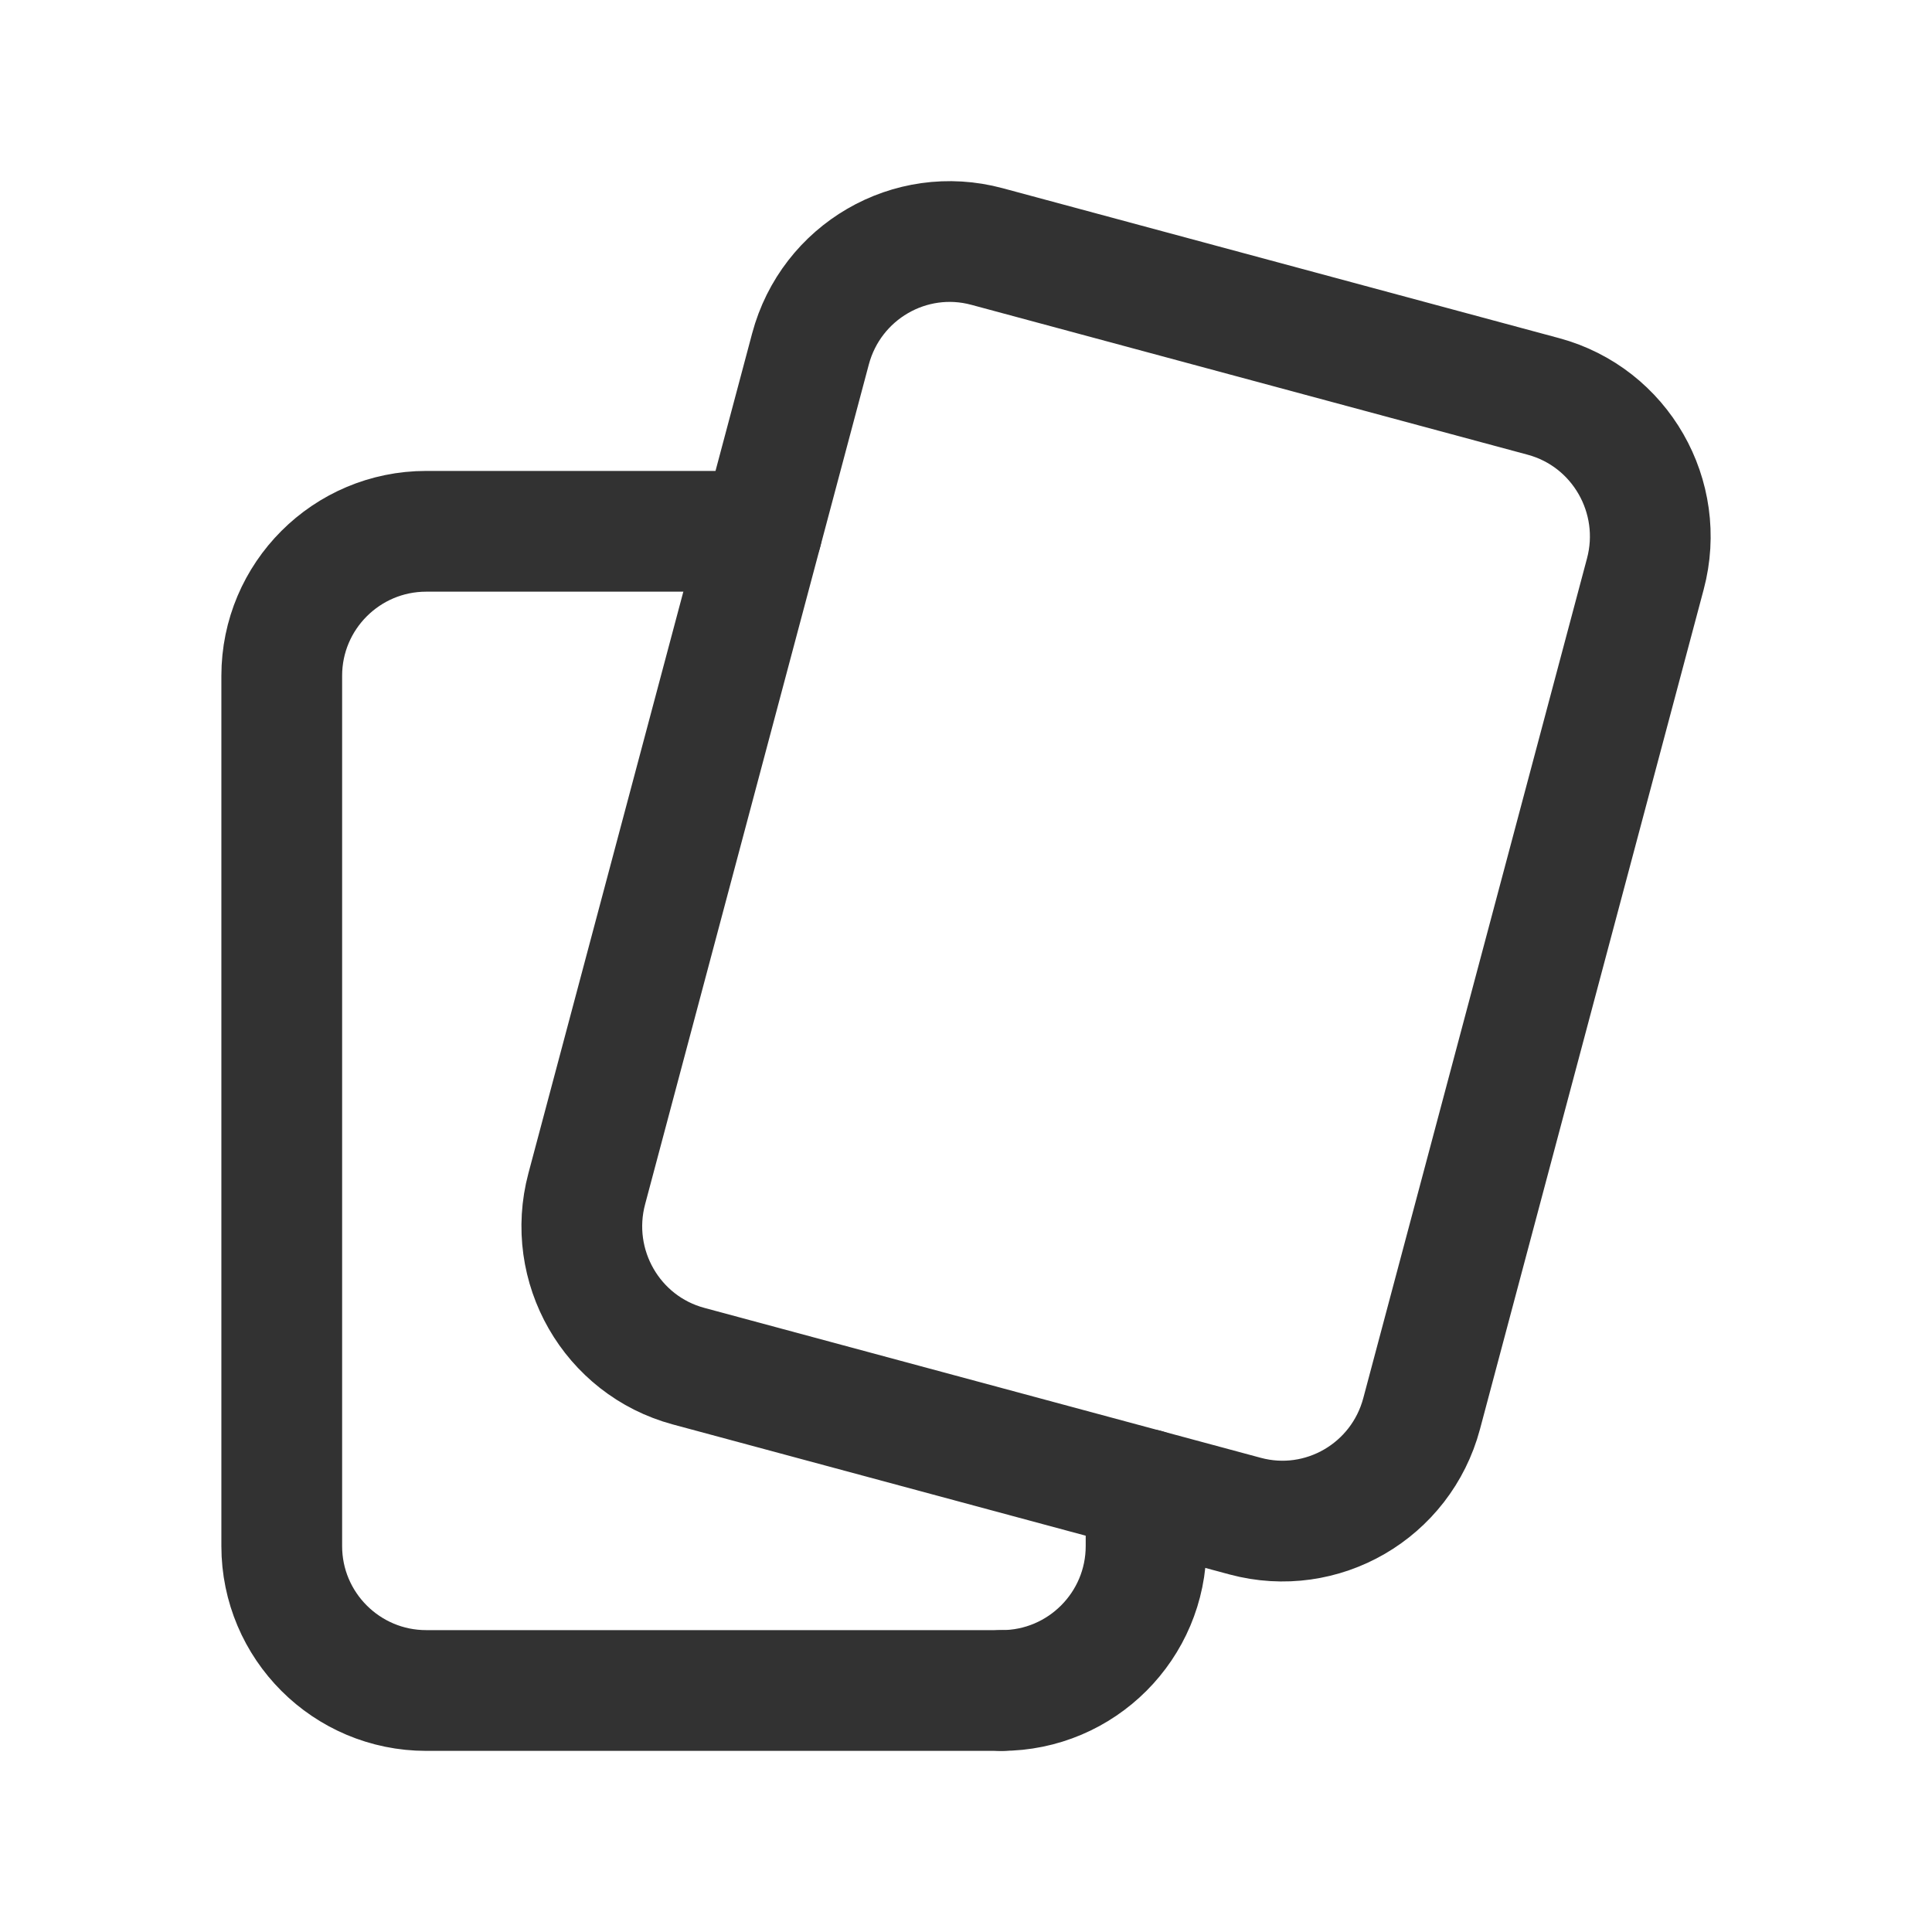
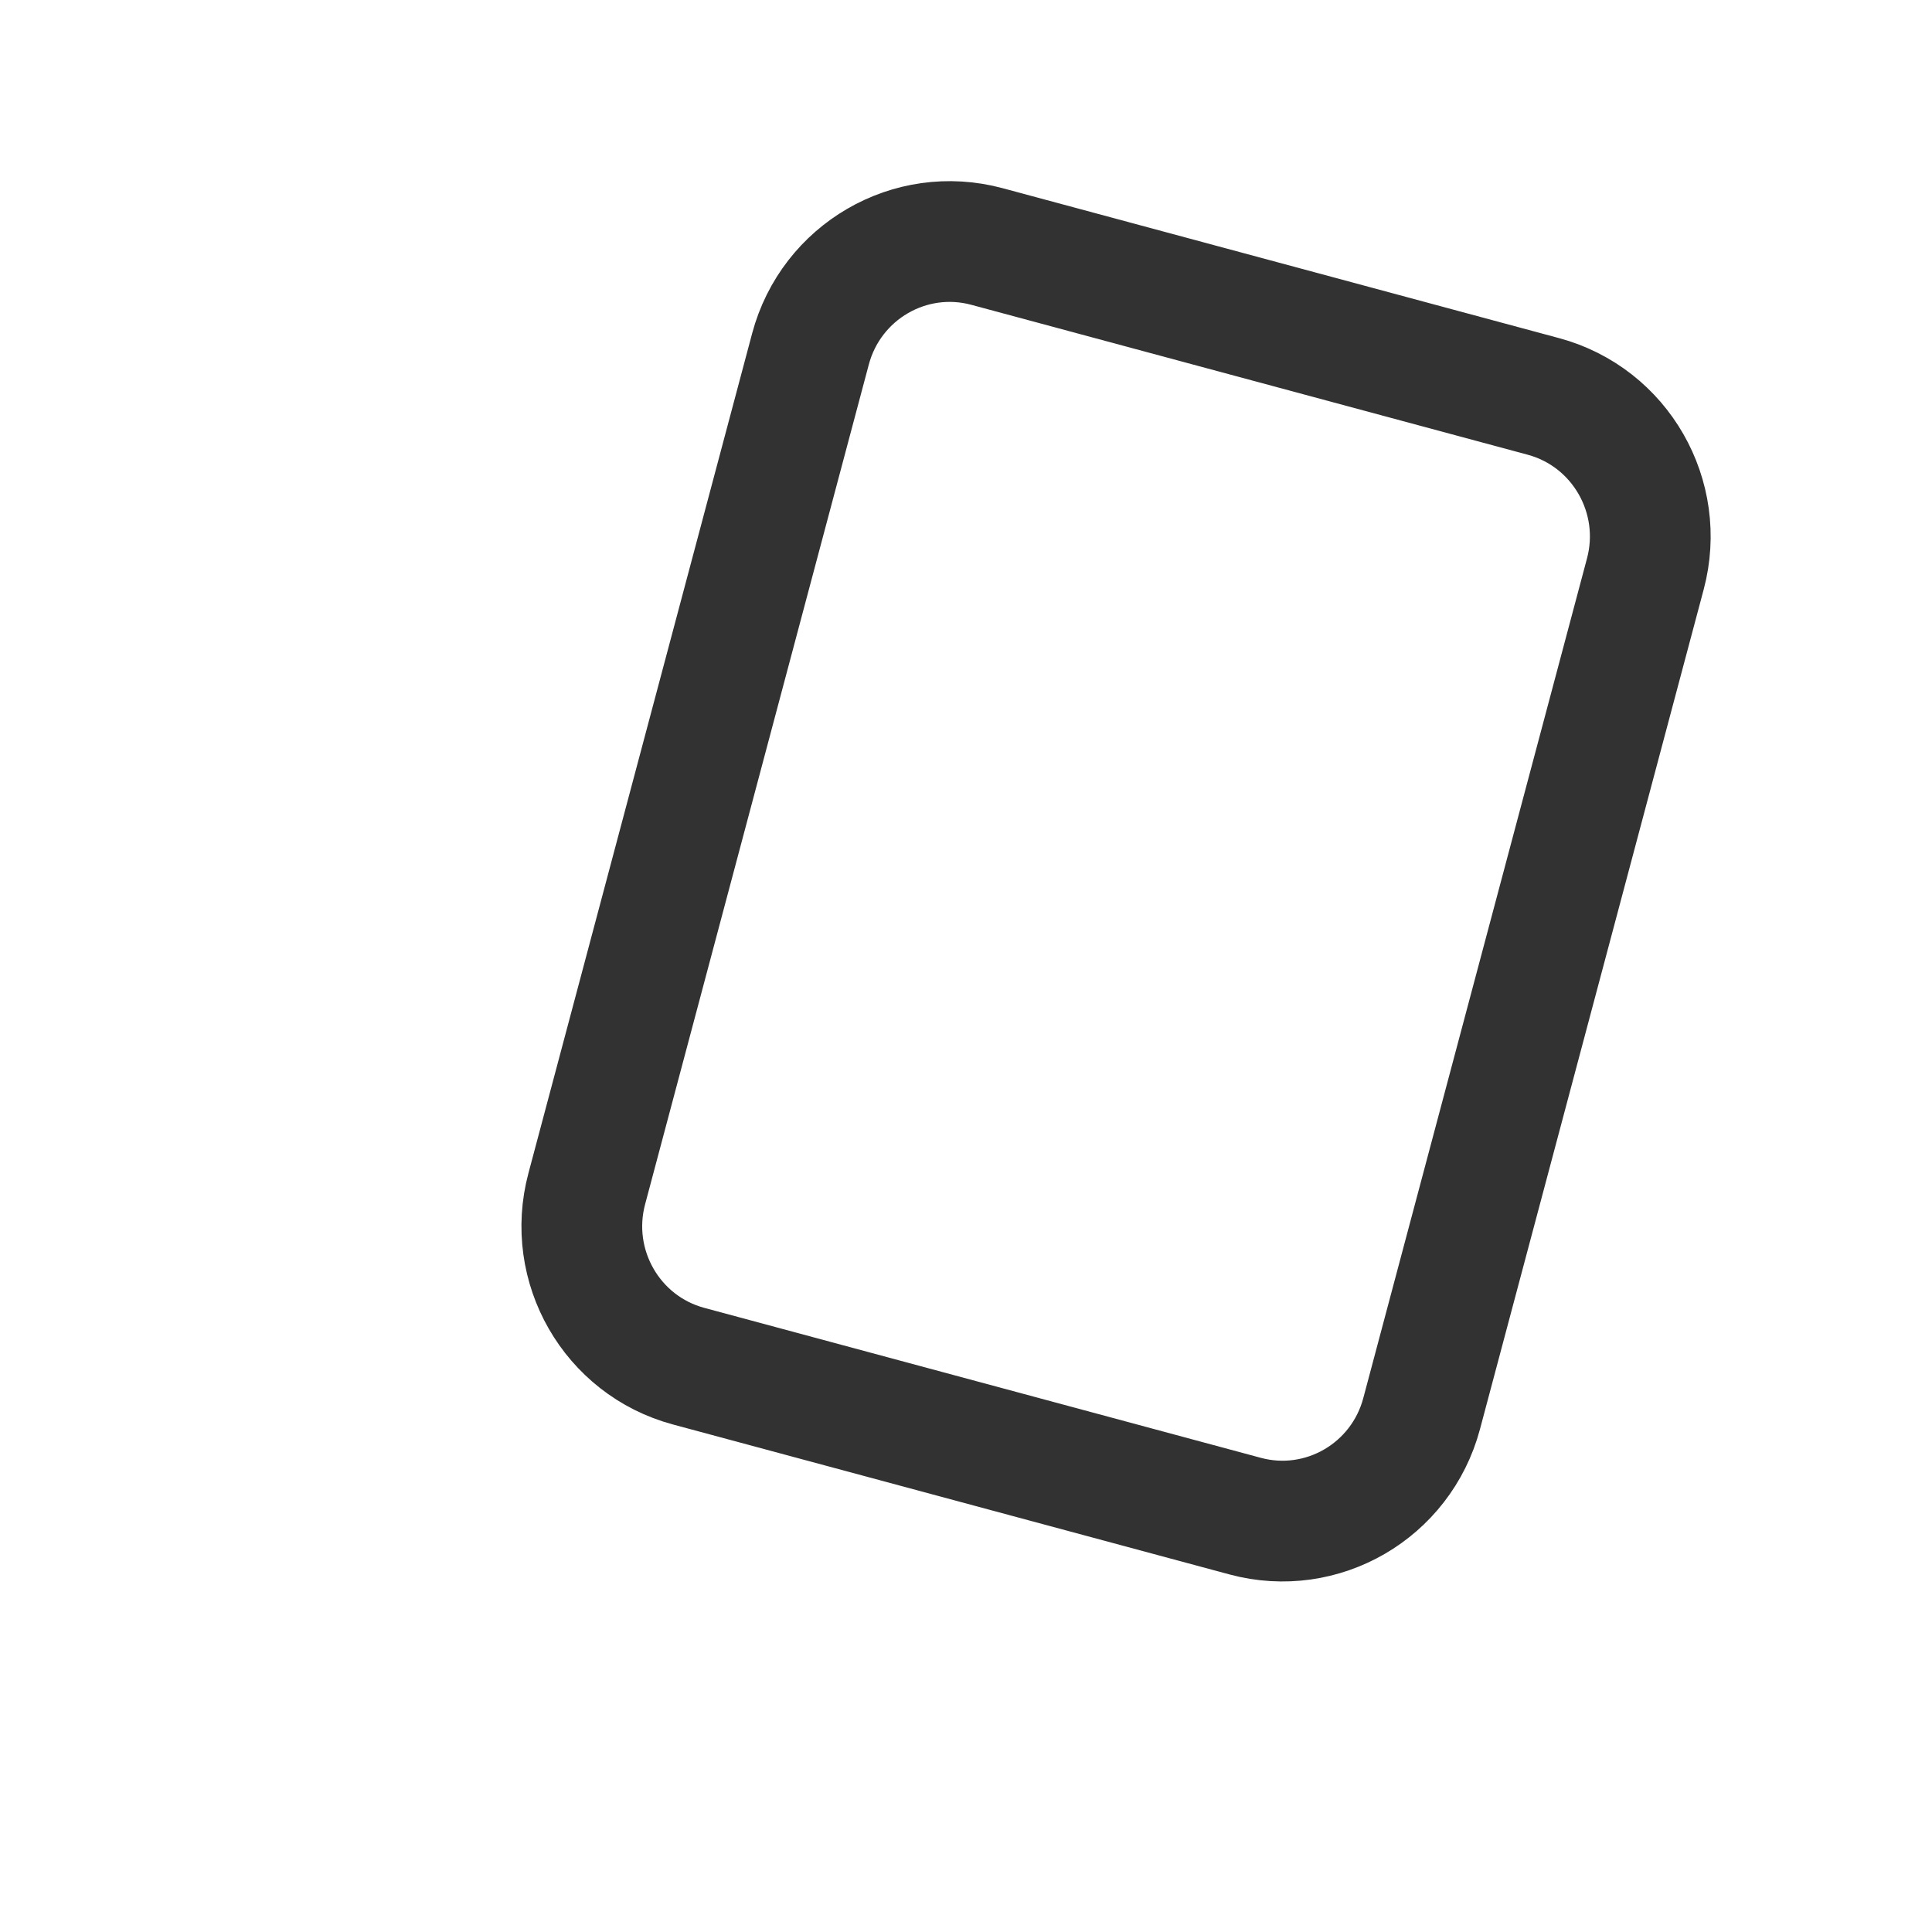
<svg xmlns="http://www.w3.org/2000/svg" version="1.1" viewBox="0 0 24 24">
  <g stroke-linecap="round" stroke-width="1.5" stroke="#323232" fill="none" stroke-linejoin="round">
-     <path d="M12.442,21c0.991,0 1.795,-0.804 1.795,-1.795v-0.703" />
-     <path d="M9.464,6.6h-4.169c-0.991,0 -1.795,0.804 -1.795,1.795v10.811c0,0.99 0.804,1.794 1.795,1.794h7.147" />
    <path d="M8.554,16.971l6.914,1.863c0.955,0.257 1.936,-0.313 2.192,-1.273l2.779,-10.431c0.256,-0.96 -0.311,-1.947 -1.265,-2.205l-6.914,-1.863c-0.955,-0.257 -1.936,0.313 -2.192,1.273l-2.779,10.432c-0.256,0.96 0.31,1.947 1.265,2.204Z" />
  </g>
-   <path fill="none" d="M0,0h24v24h-24Z" />
</svg>